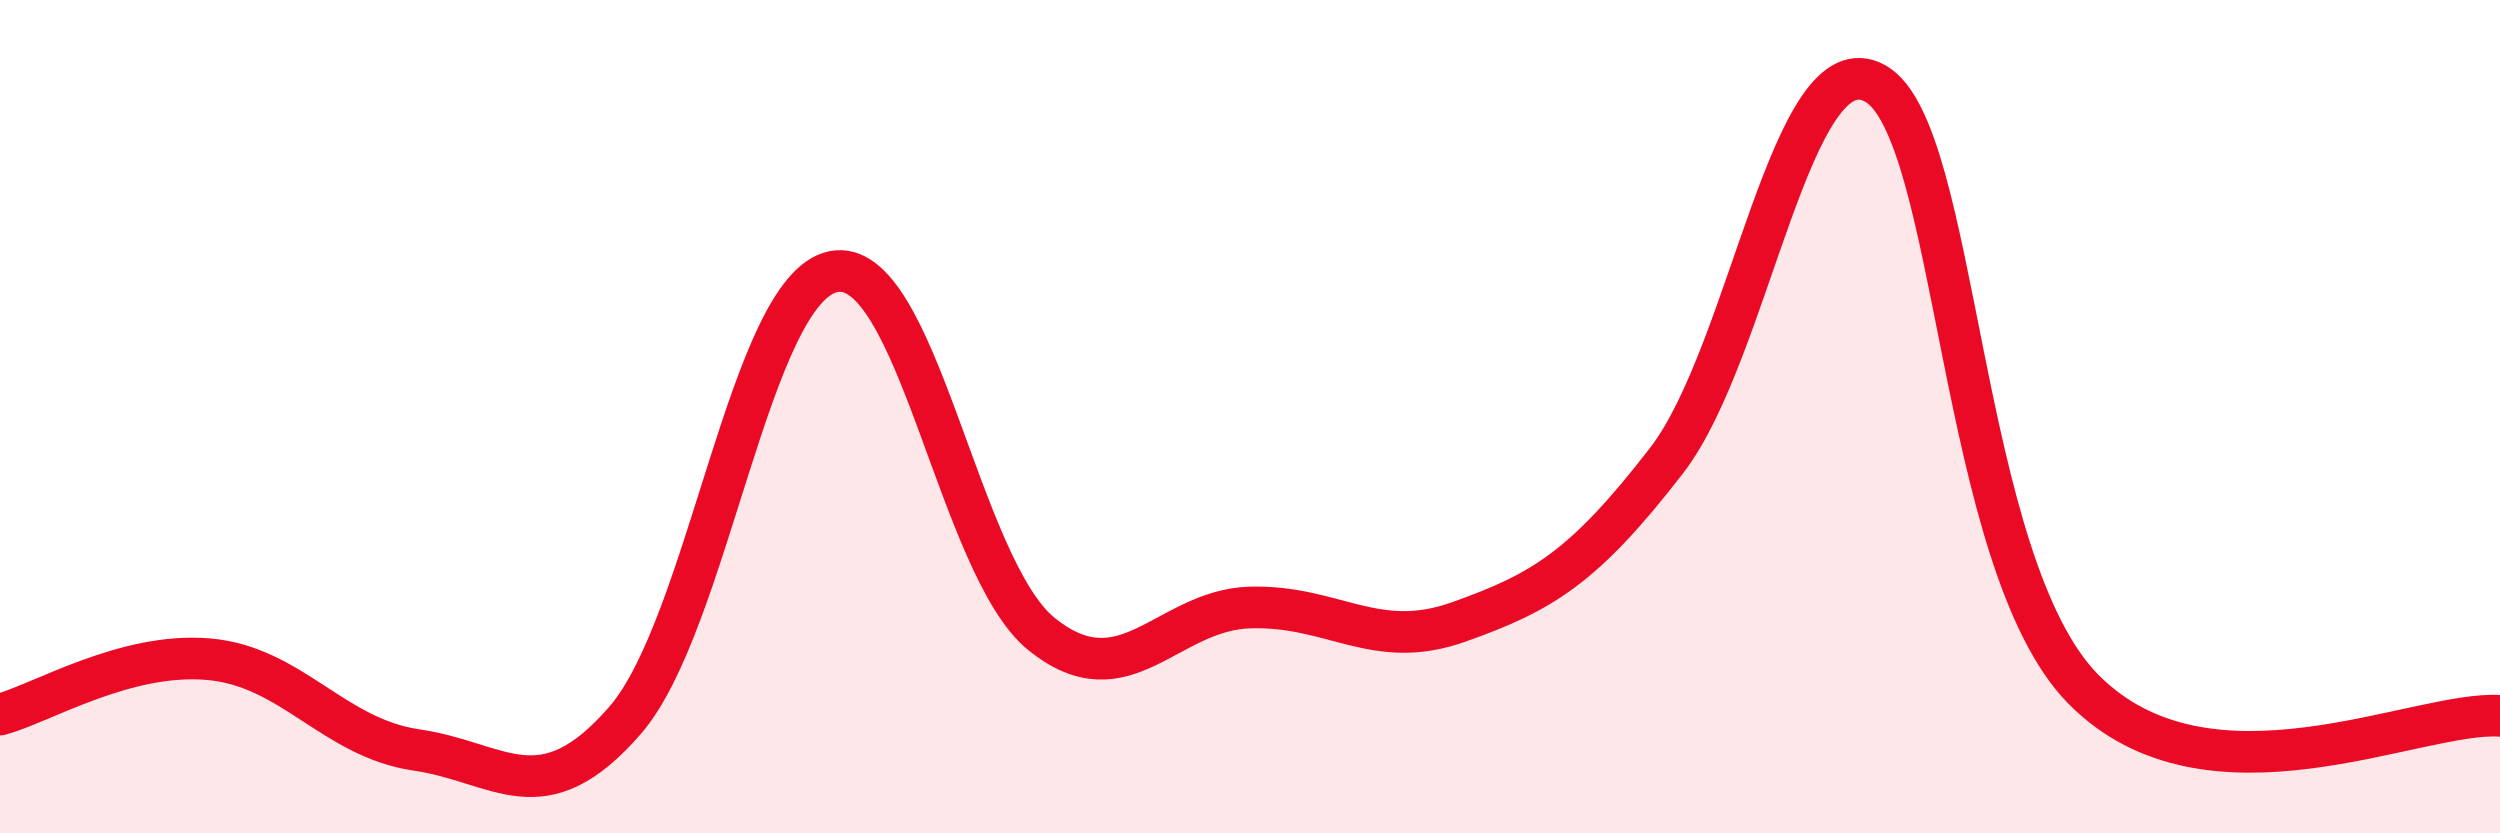
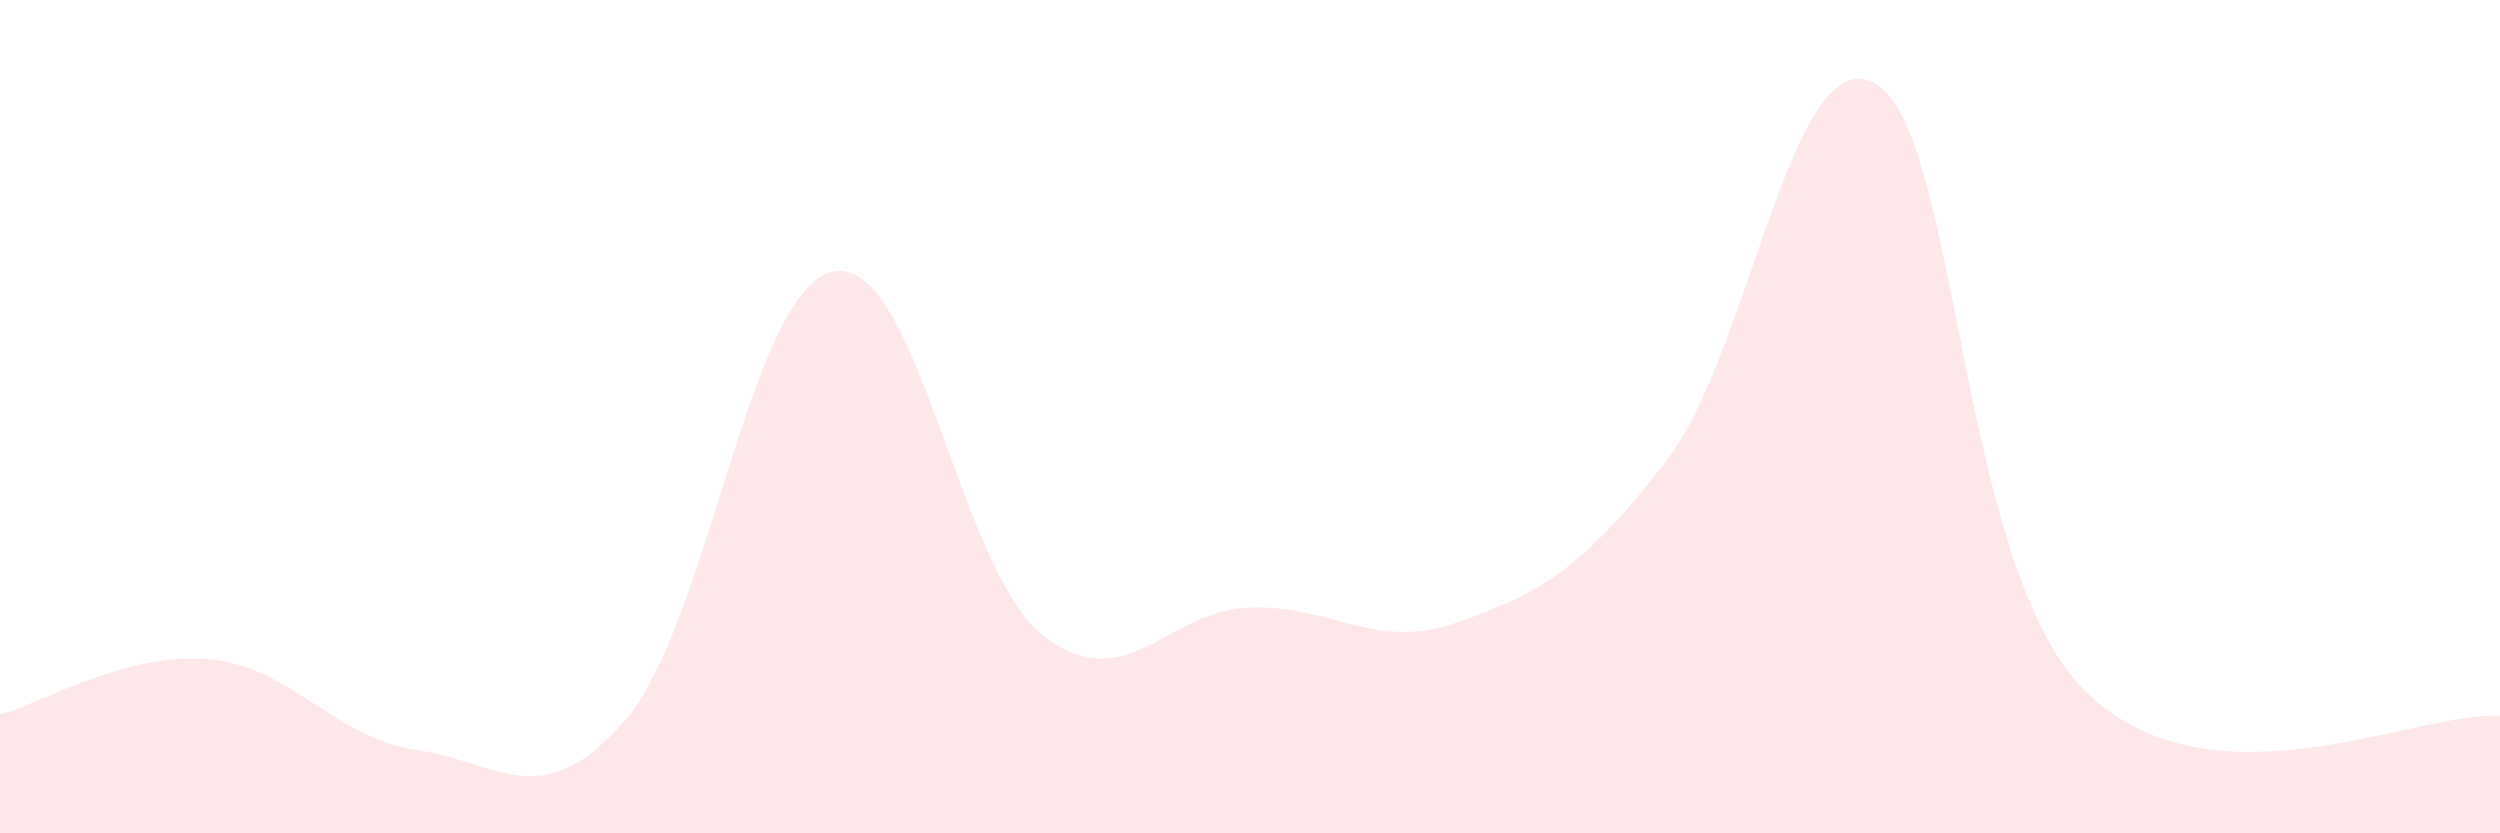
<svg xmlns="http://www.w3.org/2000/svg" width="60" height="20" viewBox="0 0 60 20">
  <path d="M 0,17.15 C 1,16.88 3,15.65 5,15.82 C 7,15.99 8,17.71 10,18 C 12,18.29 13,19.59 15,17.29 C 17,14.99 18,6.93 20,6.52 C 22,6.11 23,13.61 25,15.22 C 27,16.83 28,14.64 30,14.58 C 32,14.52 33,15.64 35,14.93 C 37,14.22 38,13.64 40,11.05 C 42,8.46 43,0.9 45,2 C 47,3.1 47,13.5 50,16.54 C 53,19.58 58,17.05 60,17.18L60 20L0 20Z" fill="#EB0A25" opacity="0.1" stroke-linecap="round" stroke-linejoin="round" />
-   <path d="M 0,17.15 C 1,16.88 3,15.65 5,15.82 C 7,15.99 8,17.71 10,18 C 12,18.29 13,19.59 15,17.29 C 17,14.99 18,6.93 20,6.52 C 22,6.11 23,13.61 25,15.22 C 27,16.83 28,14.64 30,14.58 C 32,14.52 33,15.64 35,14.93 C 37,14.22 38,13.64 40,11.05 C 42,8.46 43,0.9 45,2 C 47,3.1 47,13.5 50,16.54 C 53,19.58 58,17.05 60,17.18" stroke="#EB0A25" stroke-width="1" fill="none" stroke-linecap="round" stroke-linejoin="round" />
</svg>